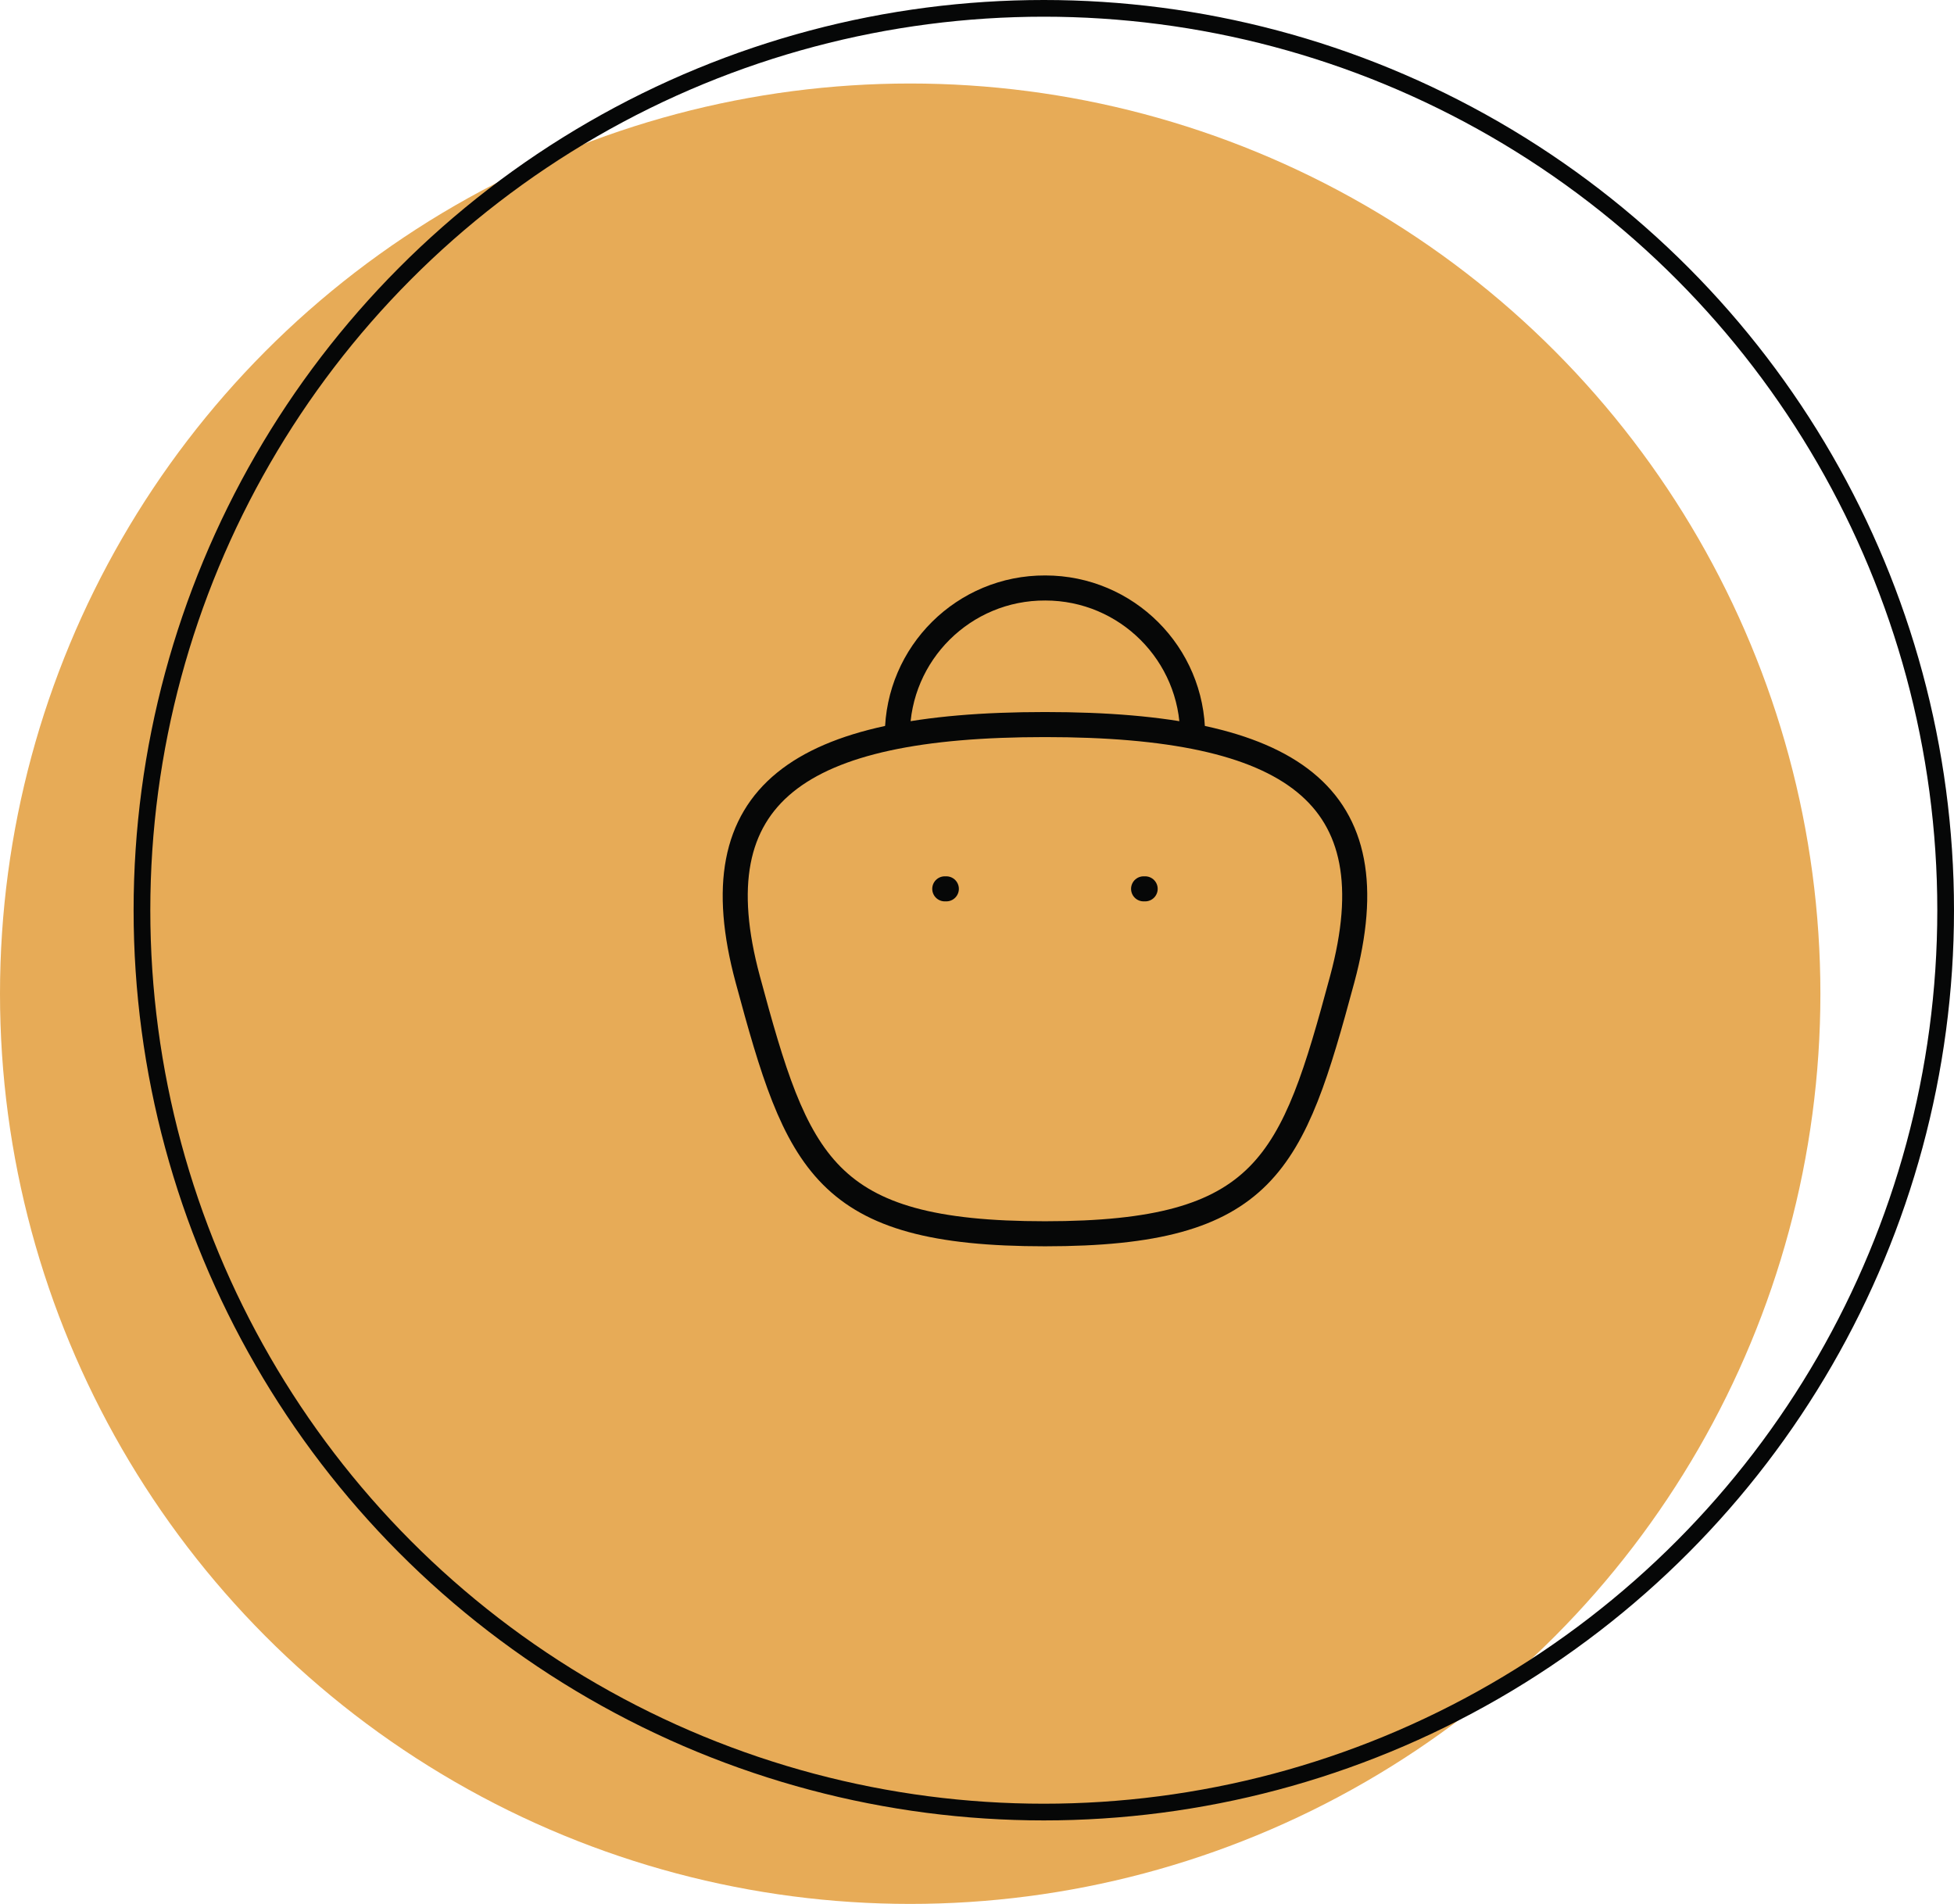
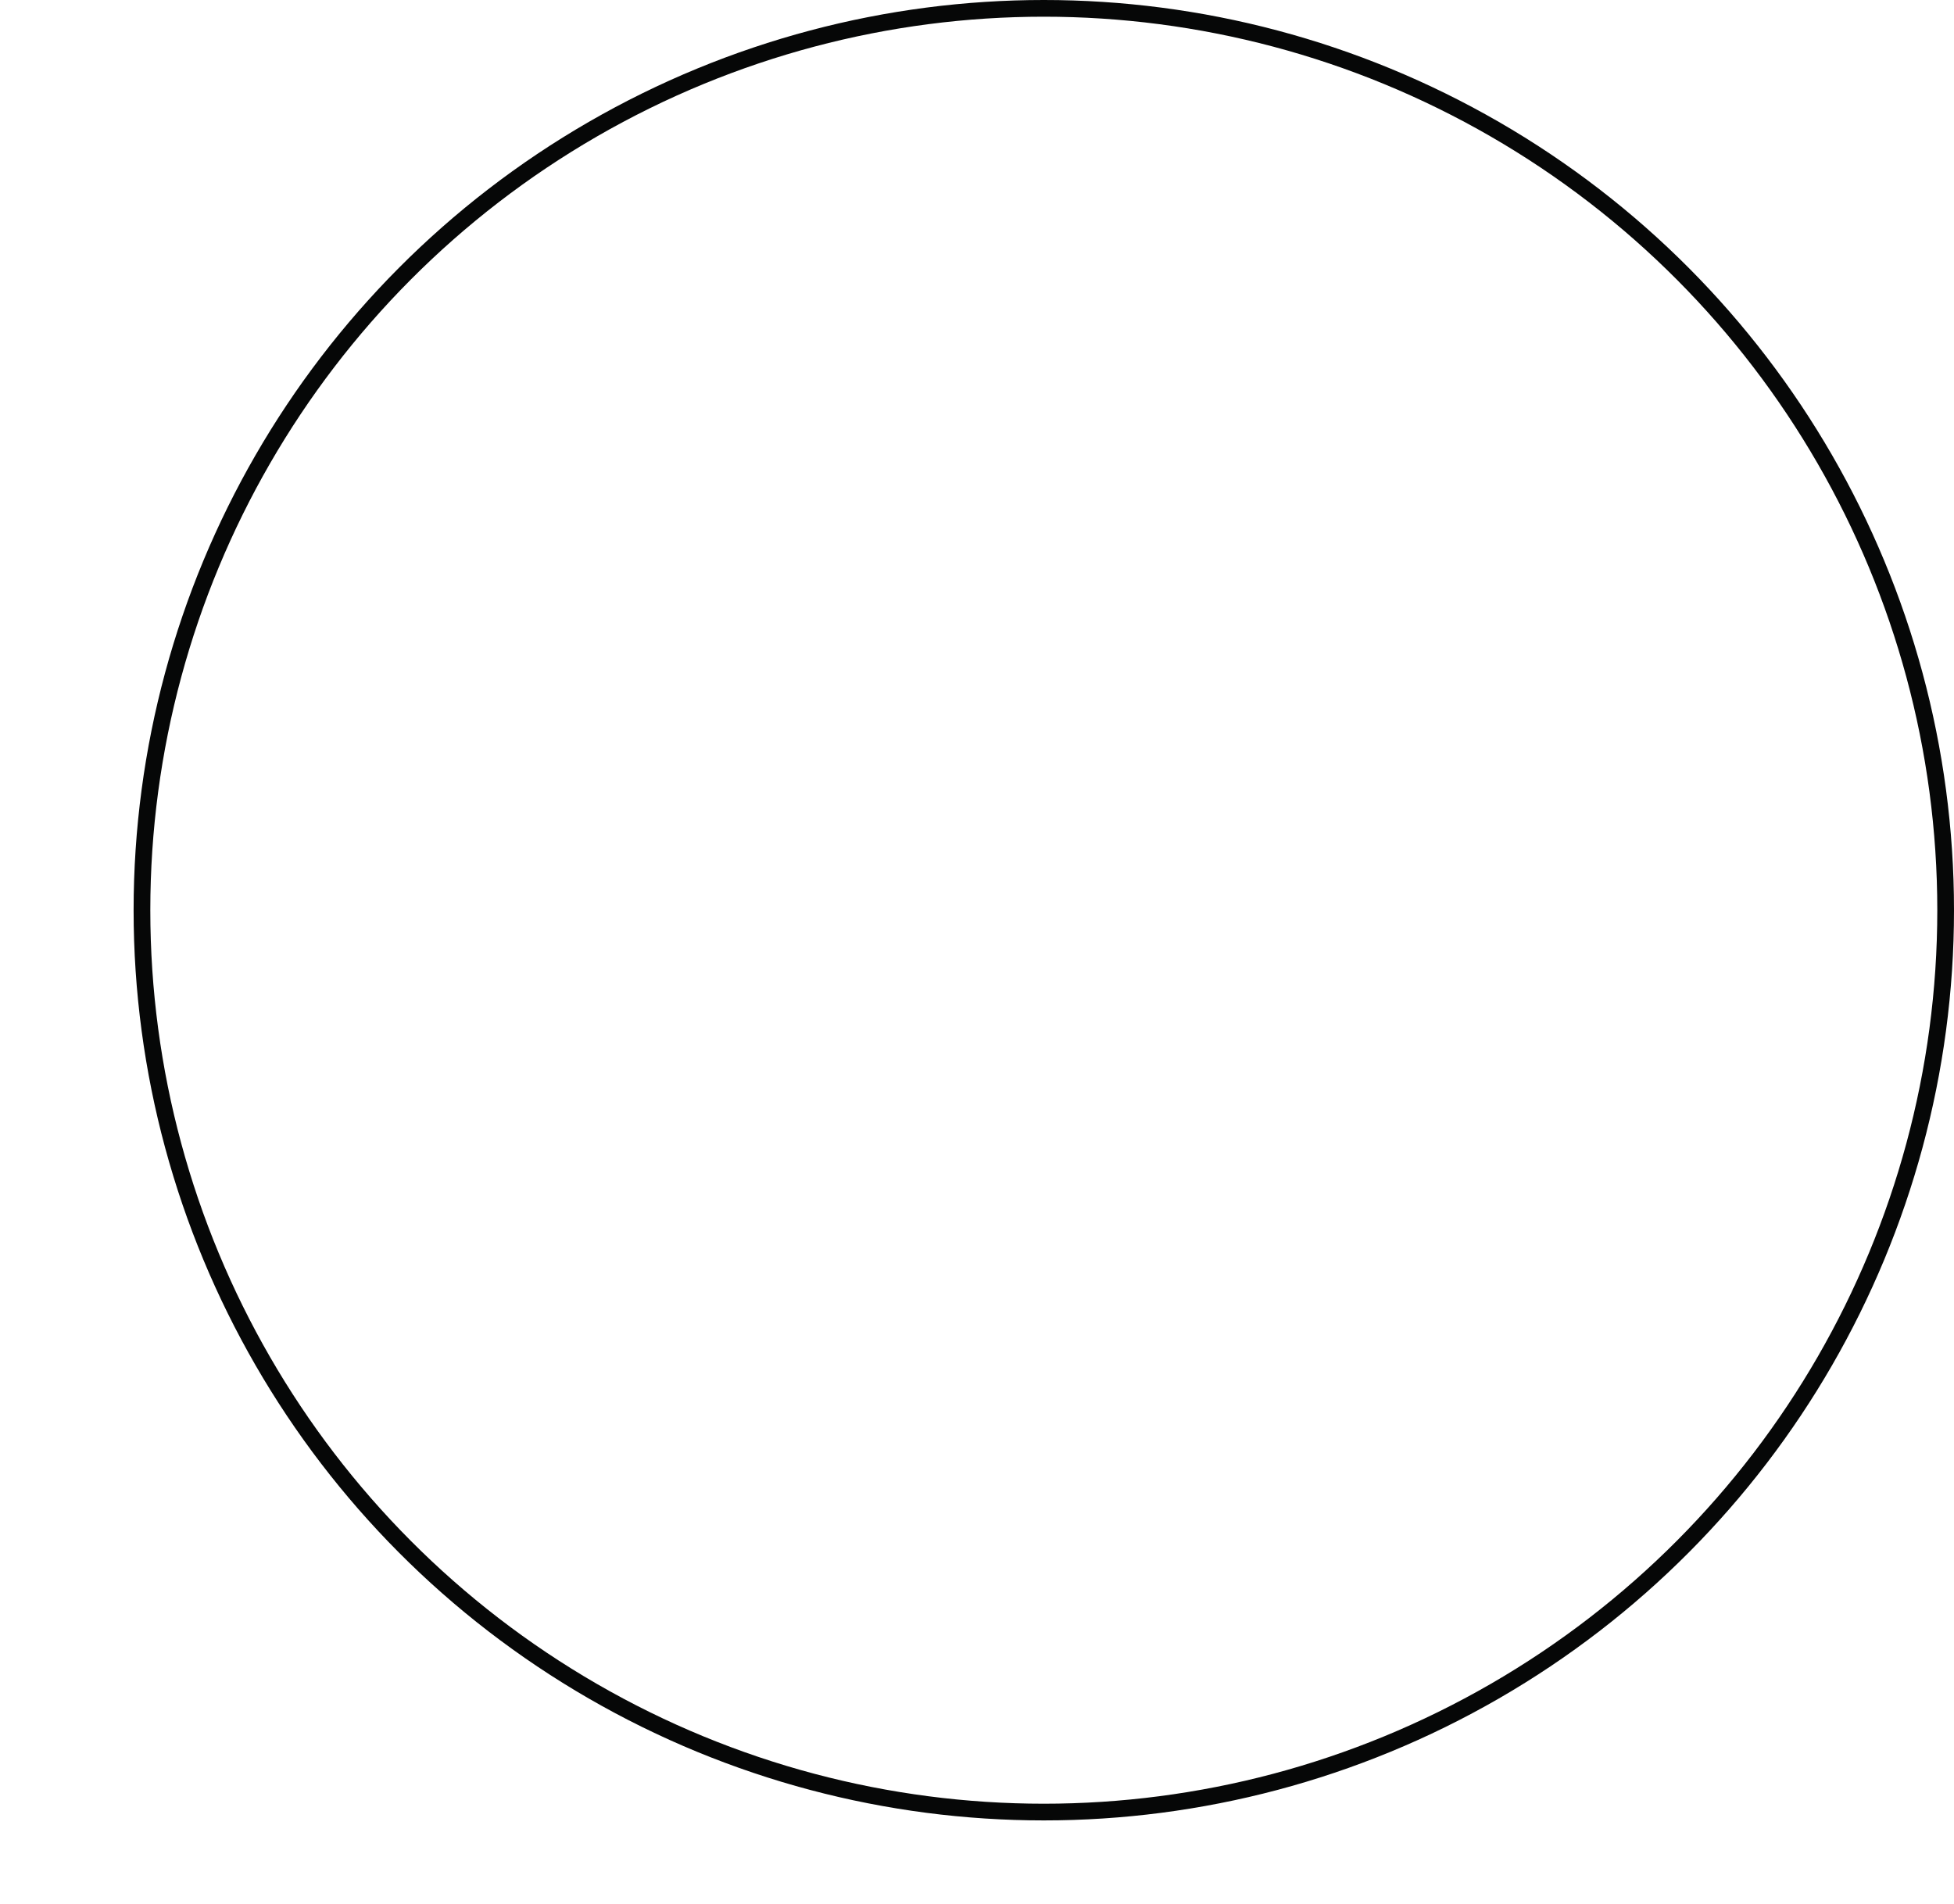
<svg xmlns="http://www.w3.org/2000/svg" width="117" height="114" viewBox="0 0 117 114" fill="none">
-   <circle cx="54.5" cy="59.5" r="54.5" fill="#E7AB57" />
  <circle cx="62.5" cy="54.5" r="54" stroke="#060707" />
-   <path d="M71.41 44.026C71.41 39.155 67.461 35.206 62.59 35.206C57.718 35.184 53.753 39.116 53.731 43.987V44.026" stroke="#060707" stroke-width="1.5" stroke-linecap="round" stroke-linejoin="round" />
-   <path d="M68.569 53.221H68.475" stroke="#060707" stroke-width="1.5" stroke-linecap="round" stroke-linejoin="round" />
-   <path d="M56.664 53.221H56.57" stroke="#060707" stroke-width="1.5" stroke-linecap="round" stroke-linejoin="round" />
-   <path fill-rule="evenodd" clip-rule="evenodd" d="M62.57 73.874C49.283 73.874 47.754 69.689 44.771 58.629C41.778 47.535 47.782 43.384 62.57 43.384C77.358 43.384 83.362 47.535 80.369 58.629C77.386 69.689 75.857 73.874 62.57 73.874Z" stroke="#060707" stroke-width="1.5" stroke-linecap="round" stroke-linejoin="round" />
</svg>